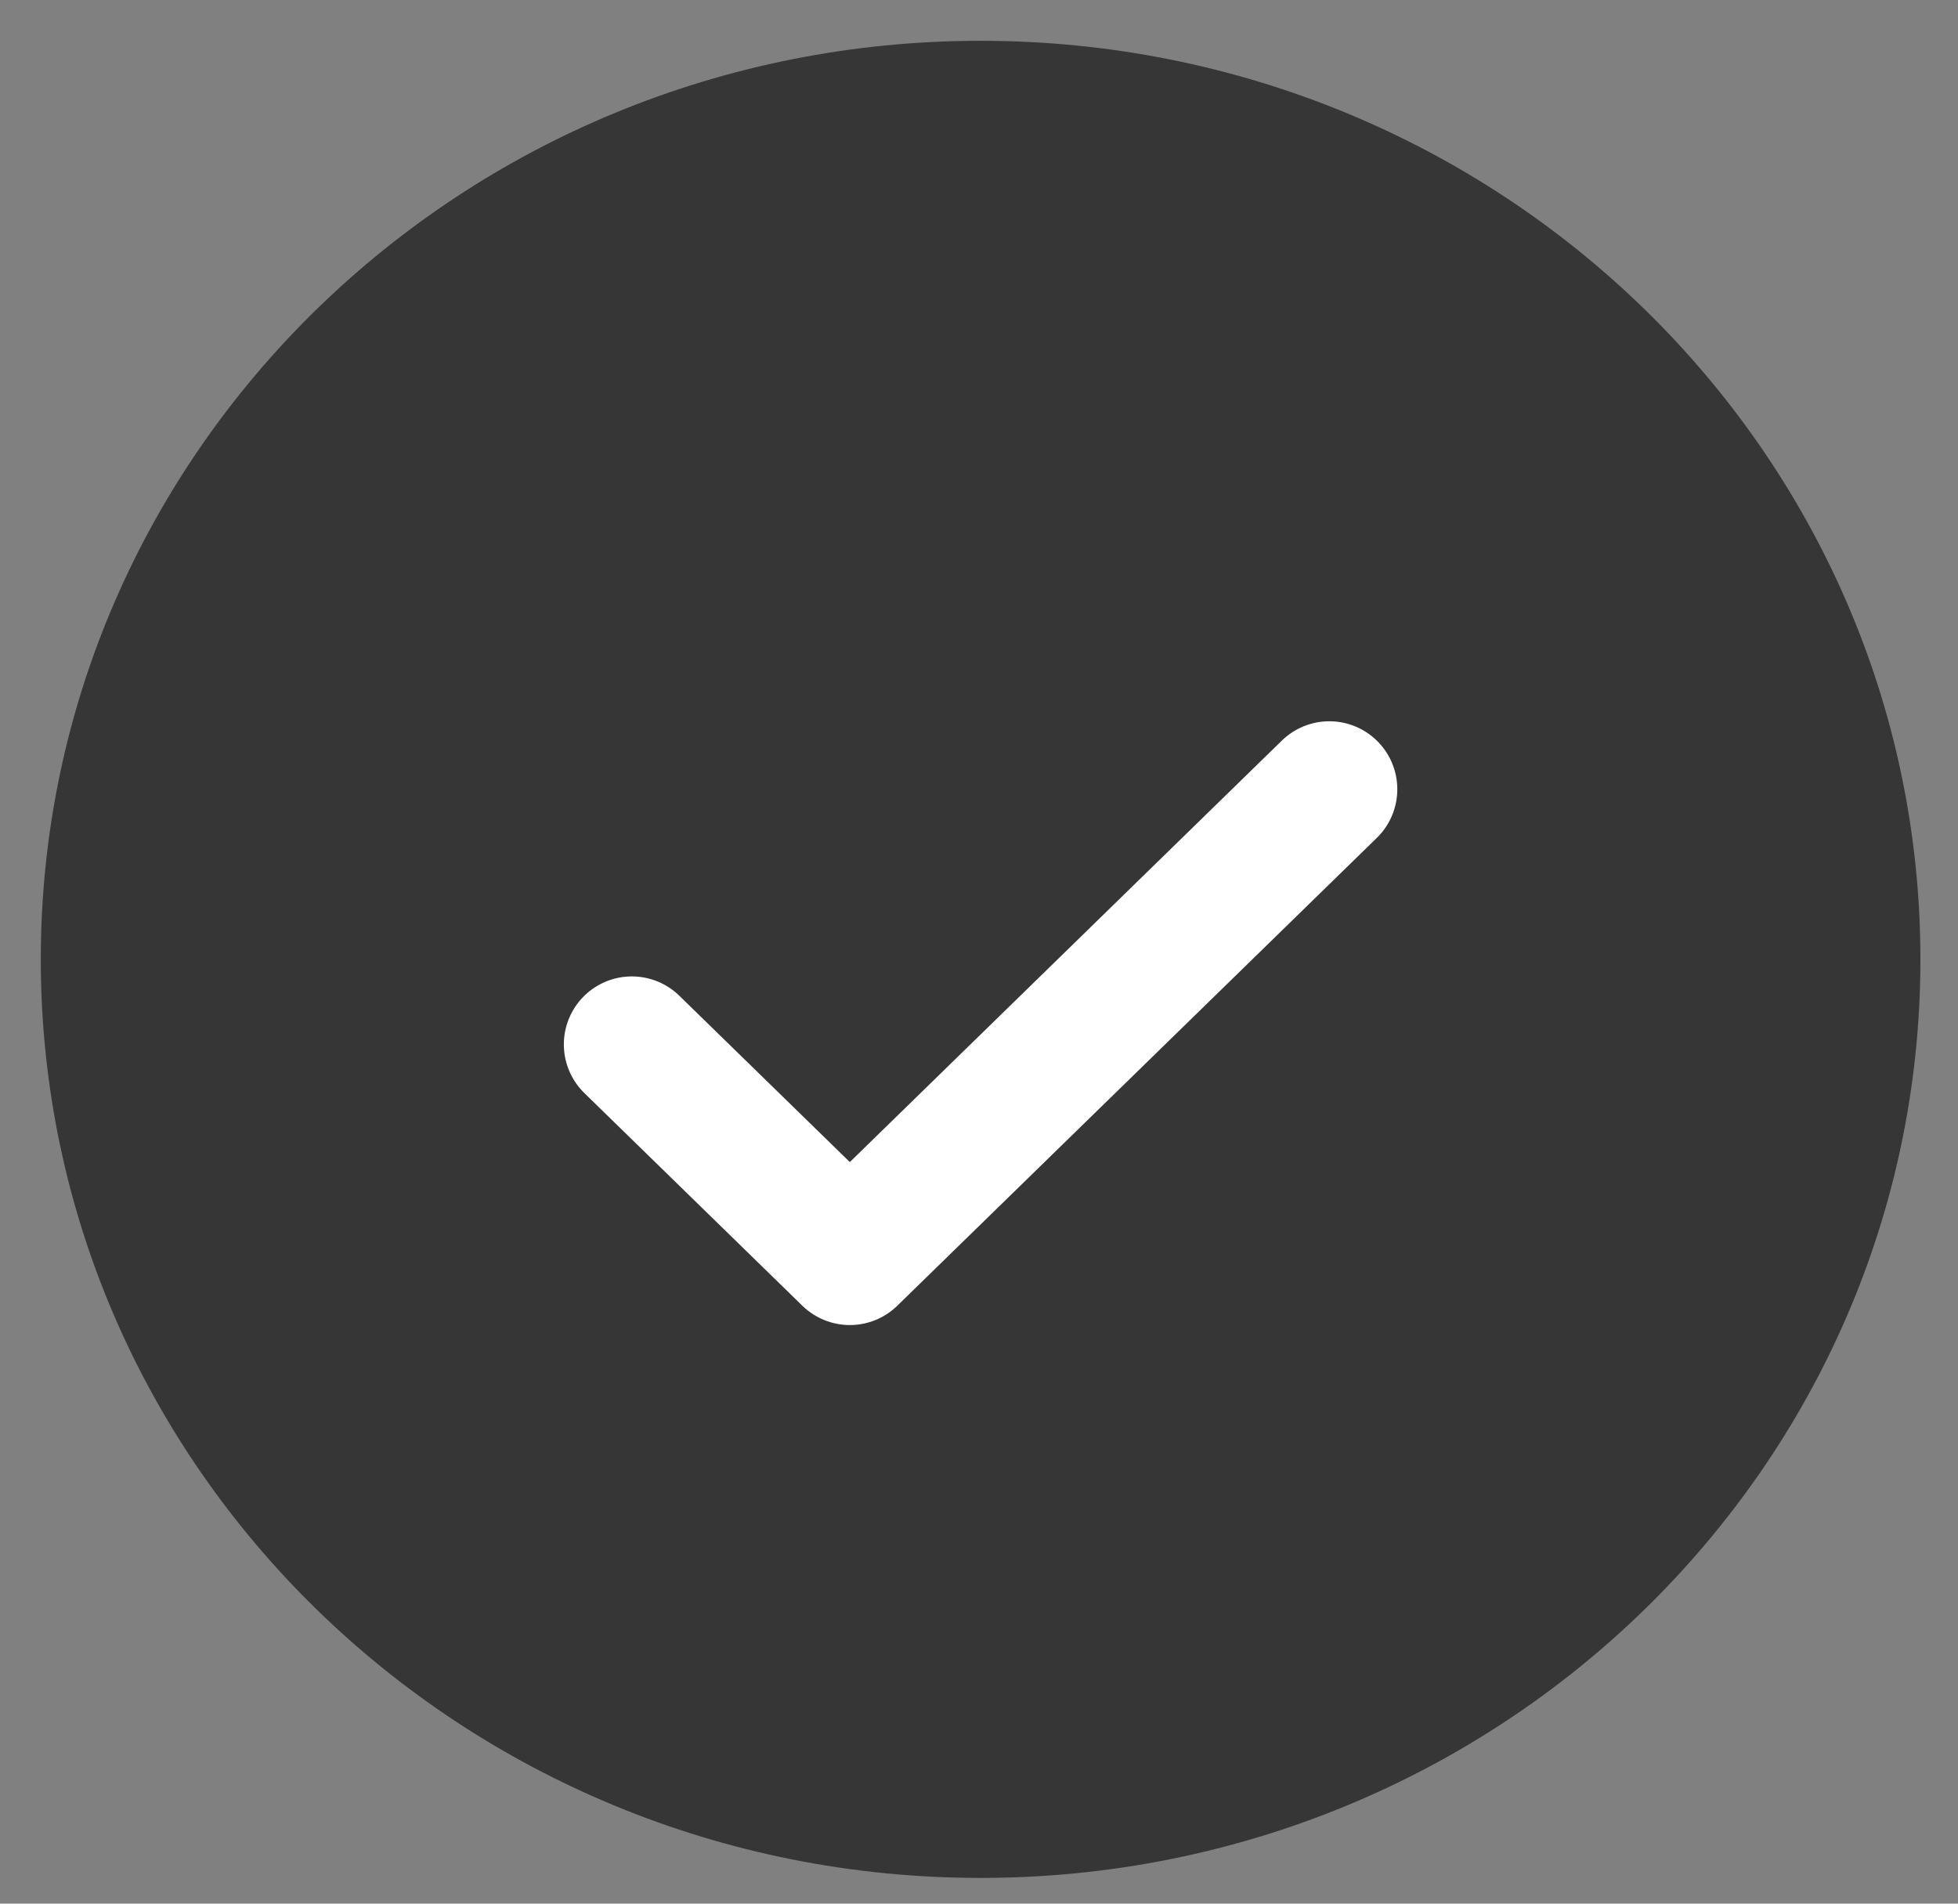
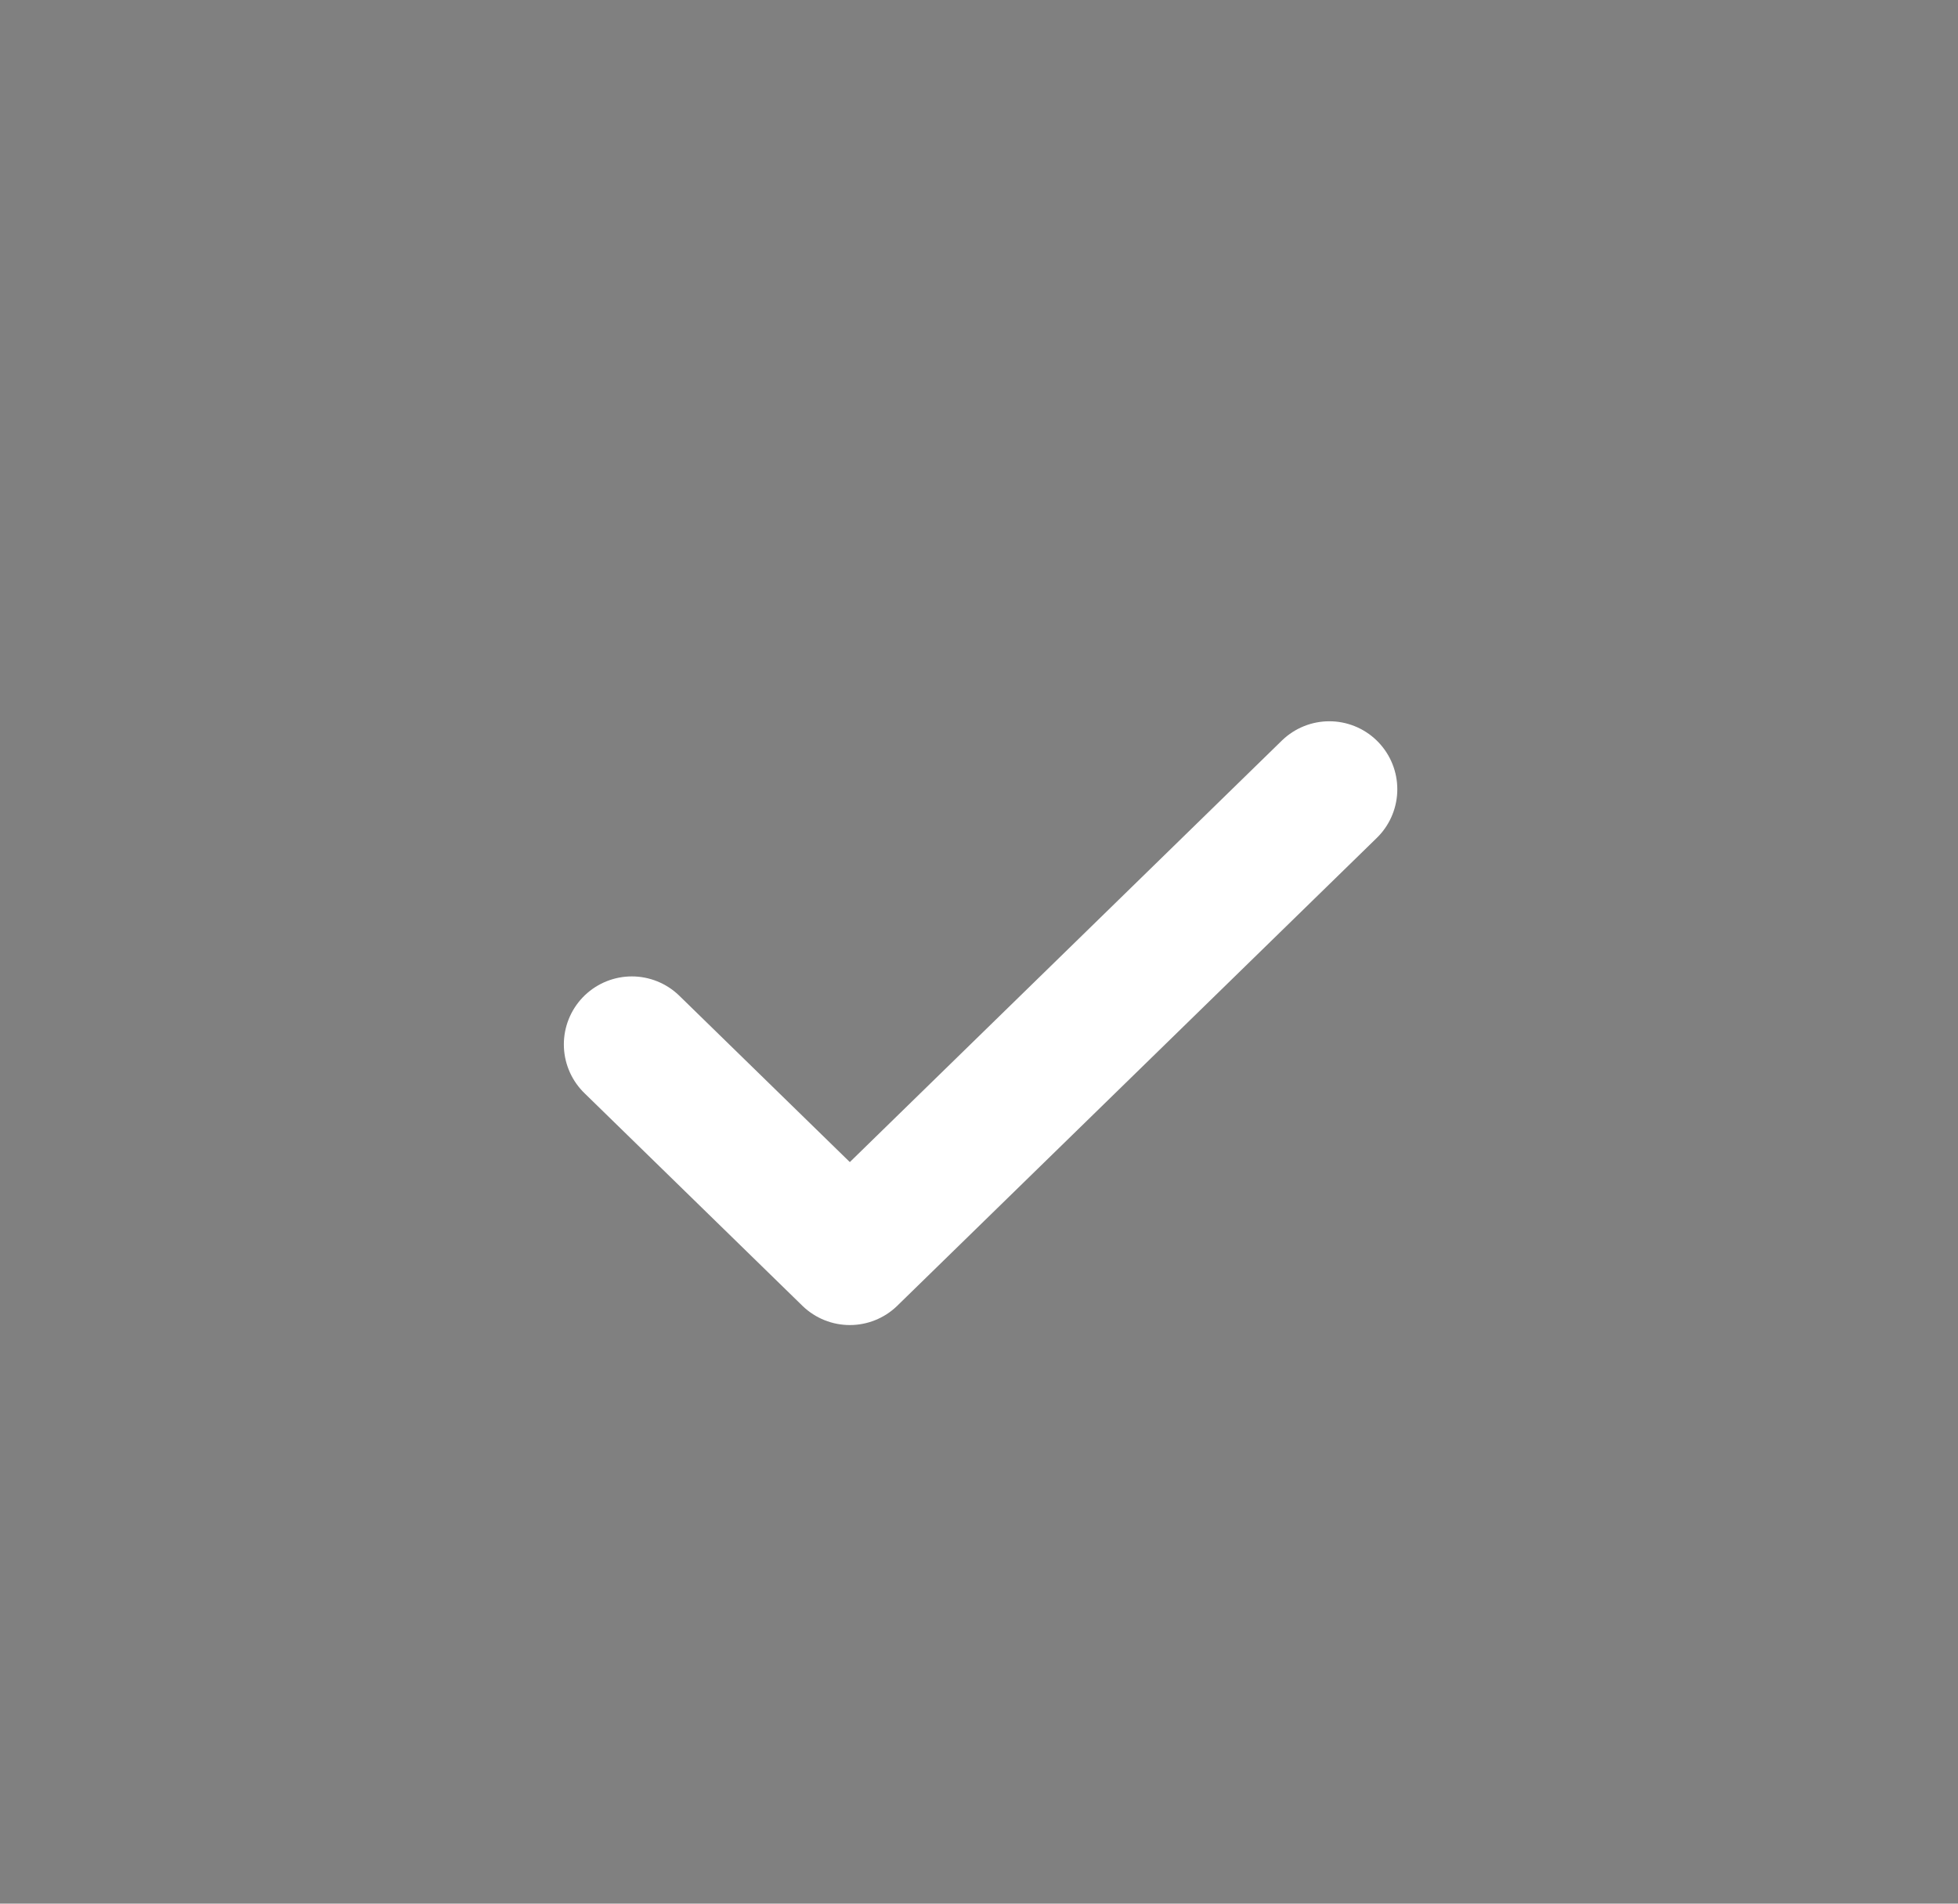
<svg xmlns="http://www.w3.org/2000/svg" width="36" height="35" viewBox="0 0 36 35" fill="none">
  <rect x="0" y="0" width="36" height="35" fill="#808080" stroke="none" />
-   <path d="M18.029 33.277C26.882 33.277 34.059 26.275 34.059 17.639C34.059 9.002 26.882 2 18.029 2C9.177 2 2 9.002 2 17.639C2 26.275 9.177 33.277 18.029 33.277Z" fill="#363636" stroke="#363636" stroke-width="2.5" />
  <path d="M11.617 19.202L15.625 23.112L24.441 14.511" stroke="white" stroke-width="2.5" stroke-linecap="round" stroke-linejoin="round" />
</svg>